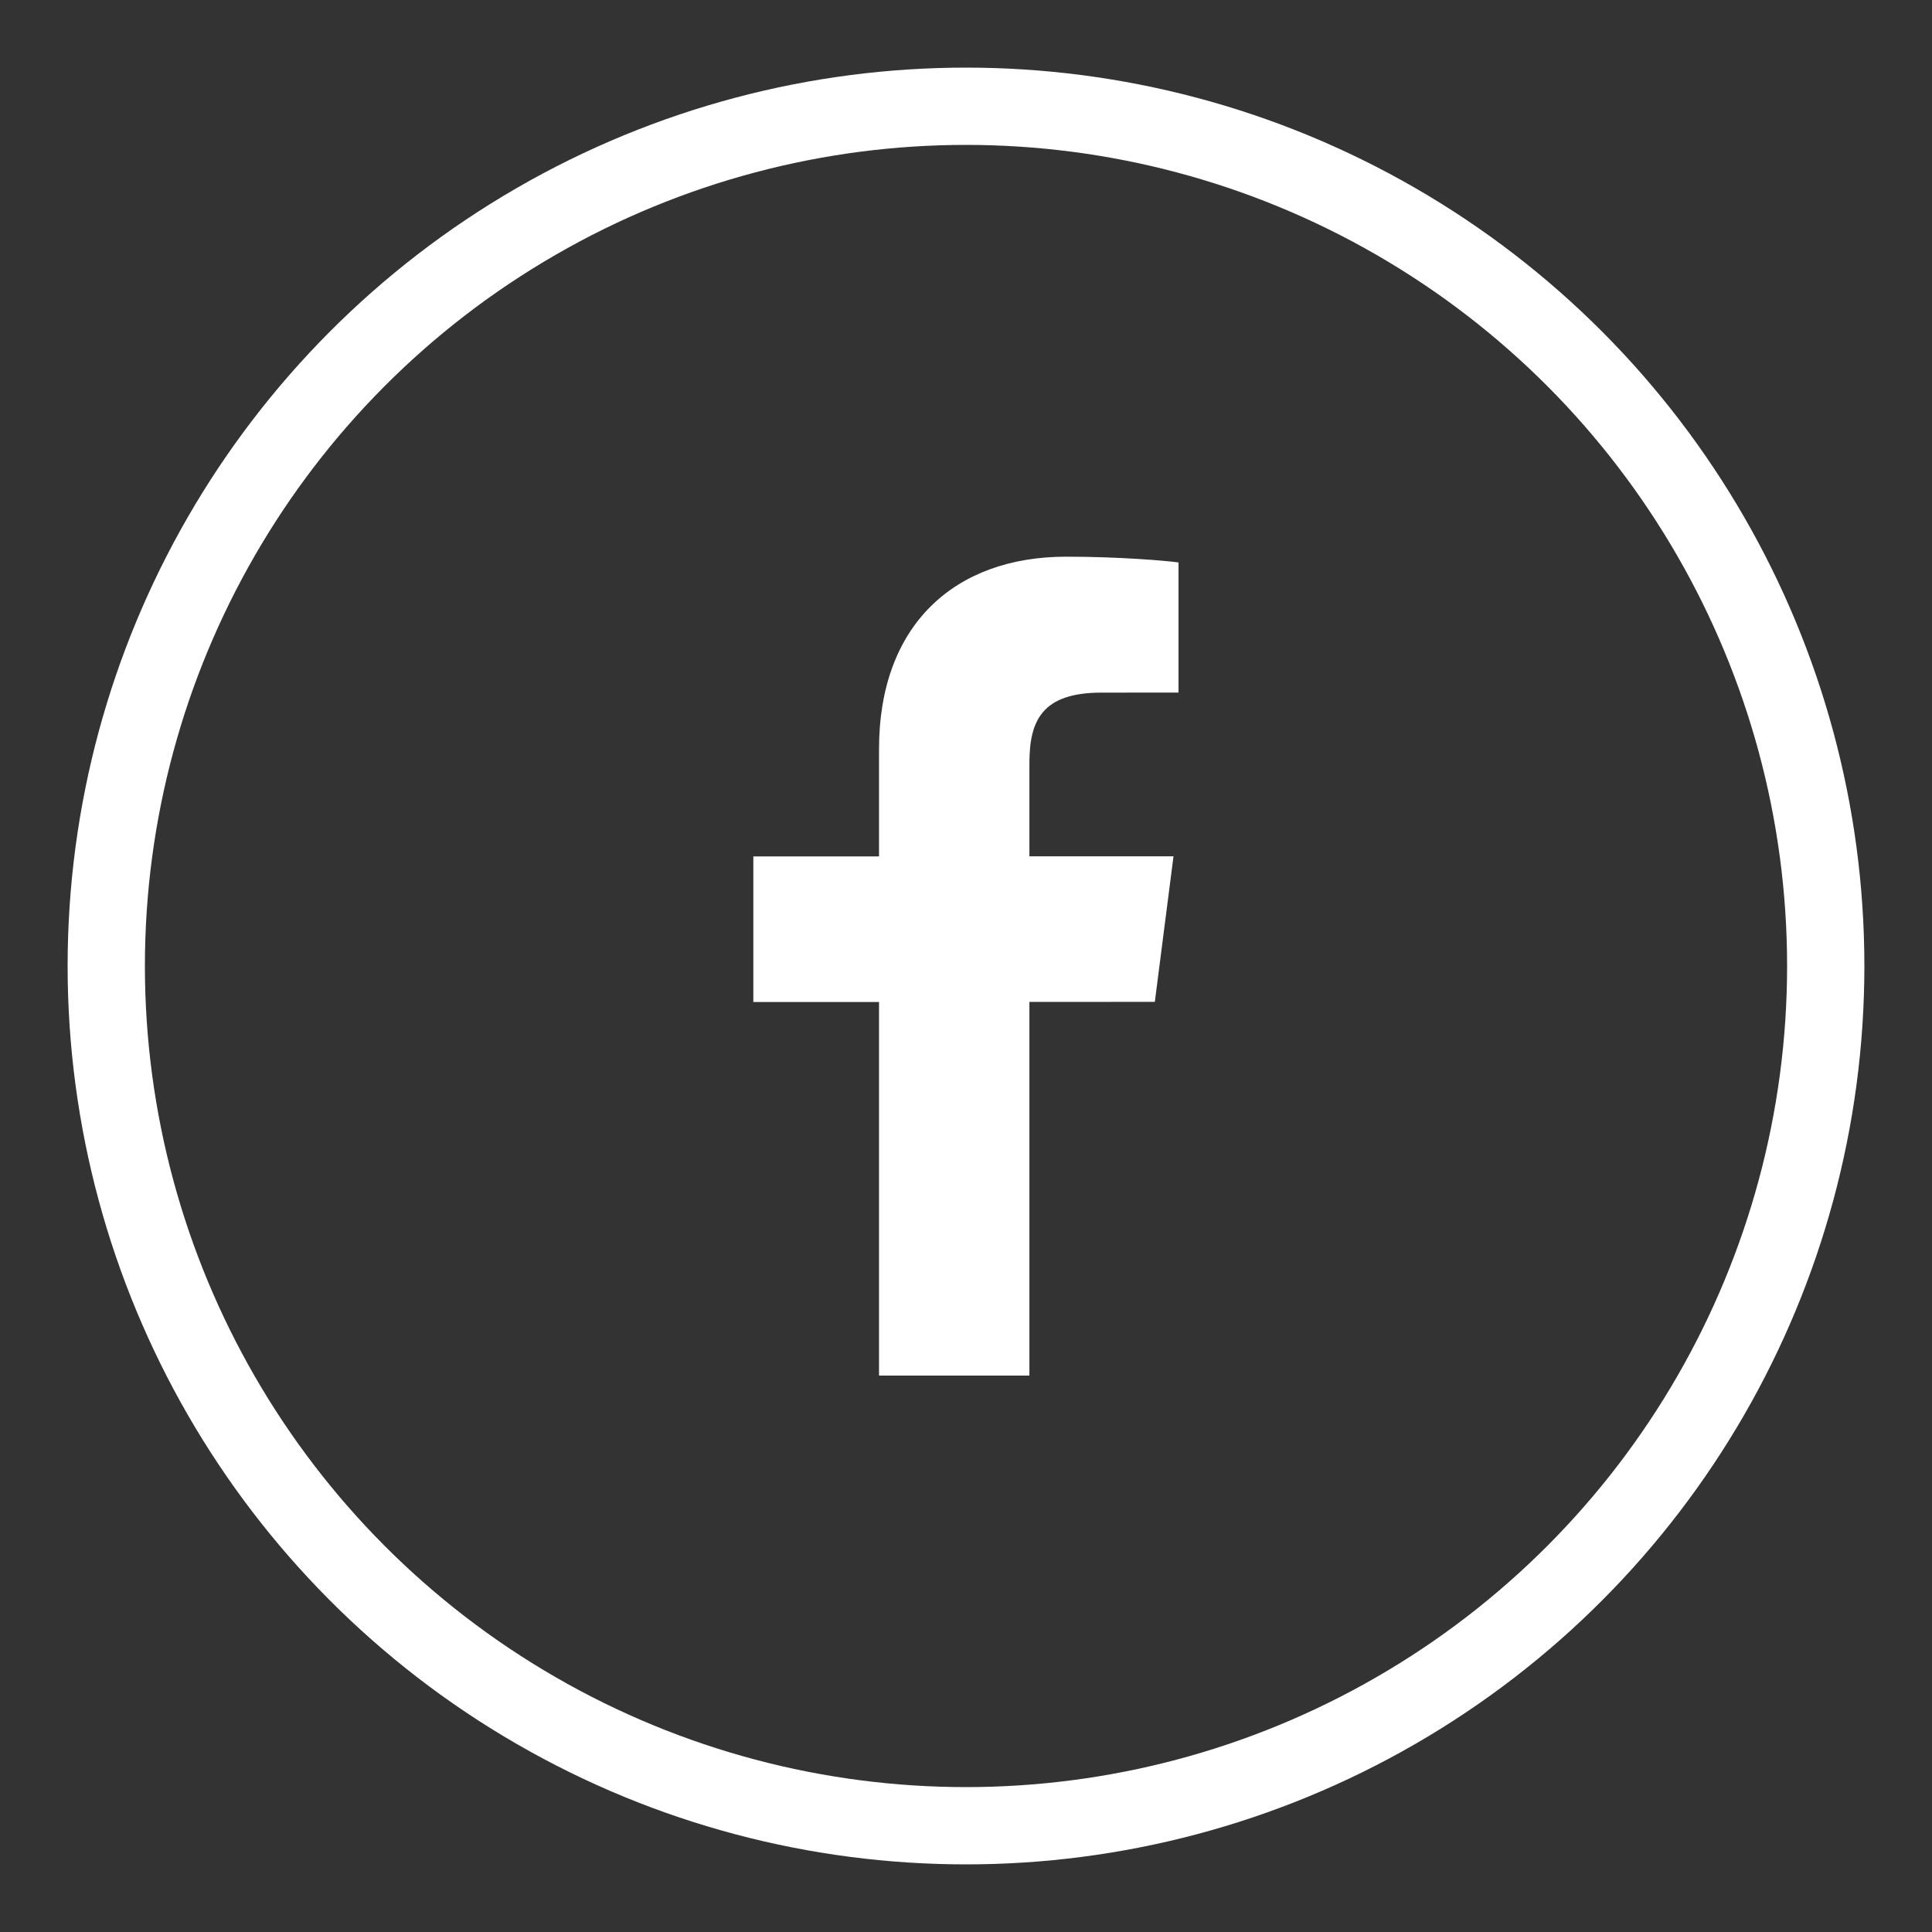
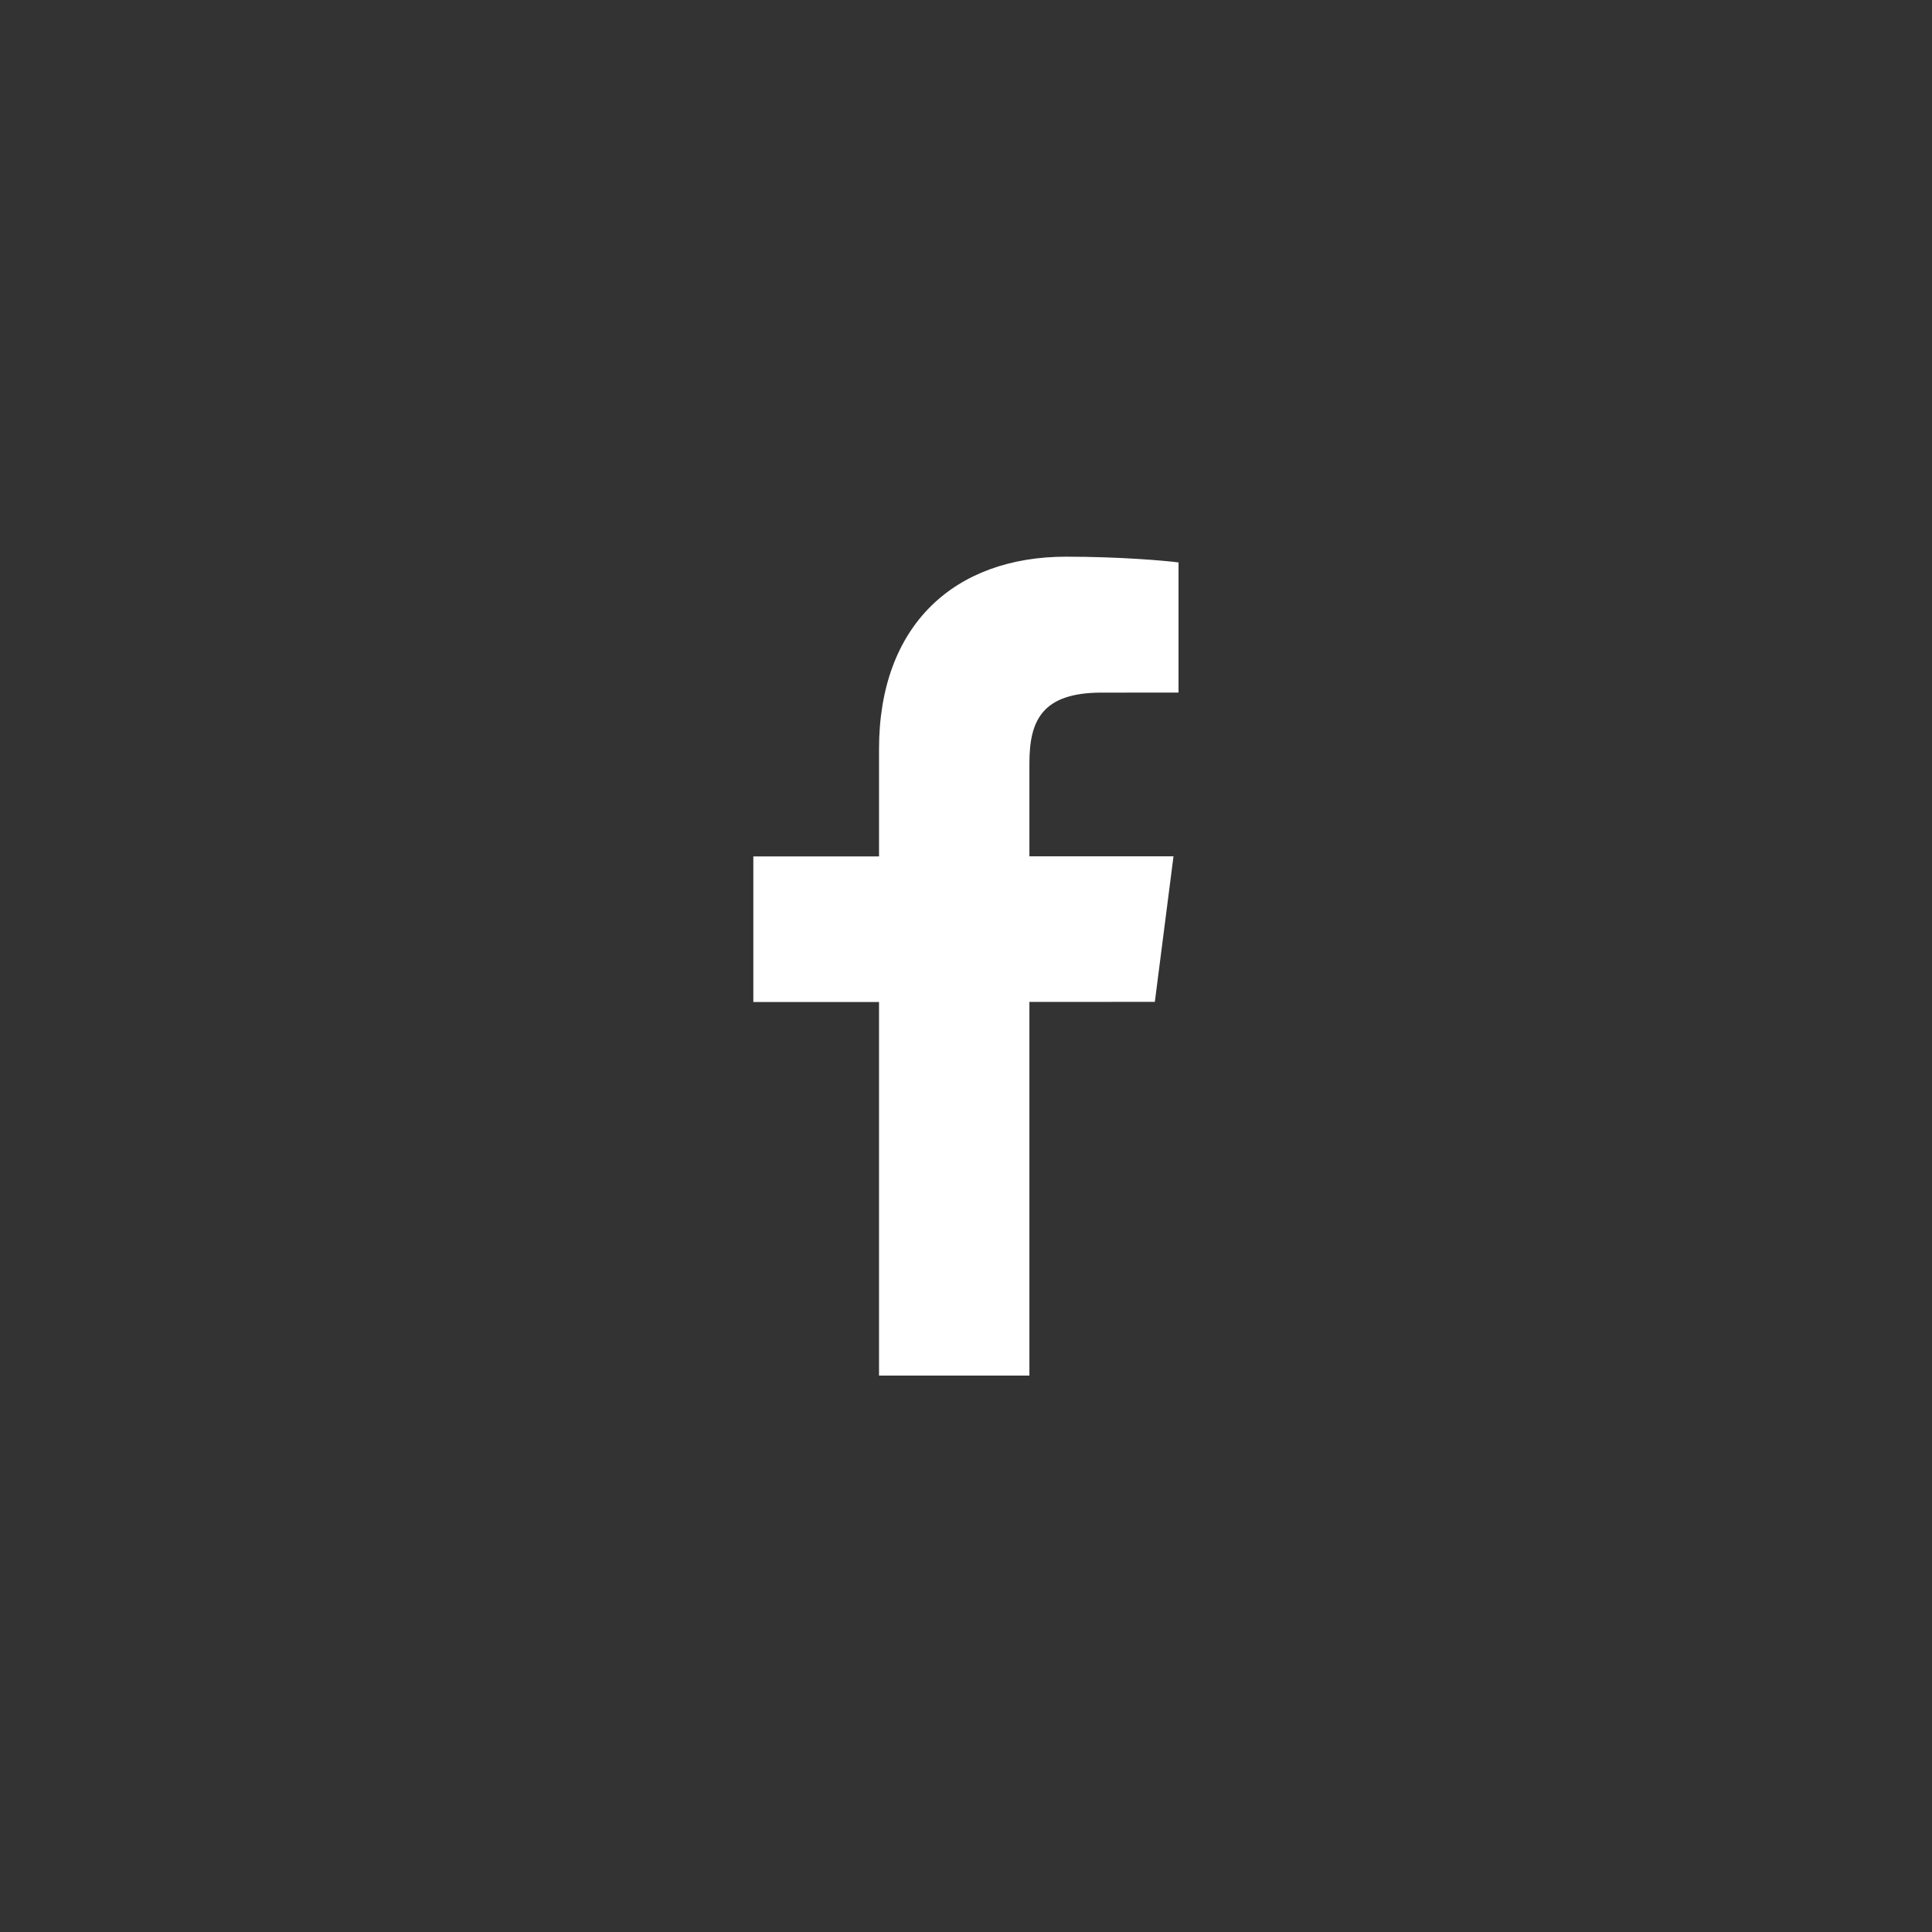
<svg xmlns="http://www.w3.org/2000/svg" version="1.1" id="Layer_1" x="0px" y="0px" width="50px" height="50px" viewBox="0 0 50 50" enable-background="new 0 0 50 50" xml:space="preserve">
  <rect x="0" y="0" width="50" height="50" fill="#333333" stroke="none" />
  <path fill="#FFFFFF" d="M29.887,25.928l0.483-3.766h-3.729v-2.404c0-1.09,0.308-1.833,1.867-1.833l1.992-0.001v-3.368  c-0.343-0.046-1.525-0.149-2.907-0.149c-2.878,0-4.844,1.756-4.844,4.98v2.777h-3.253v3.768h3.253V35.6h3.892v-9.67L29.887,25.928  L29.887,25.928z" />
-   <circle fill="none" stroke="#FFFFFF" stroke-width="2" stroke-miterlimit="10" cx="25" cy="25" r="22.25" />
</svg>